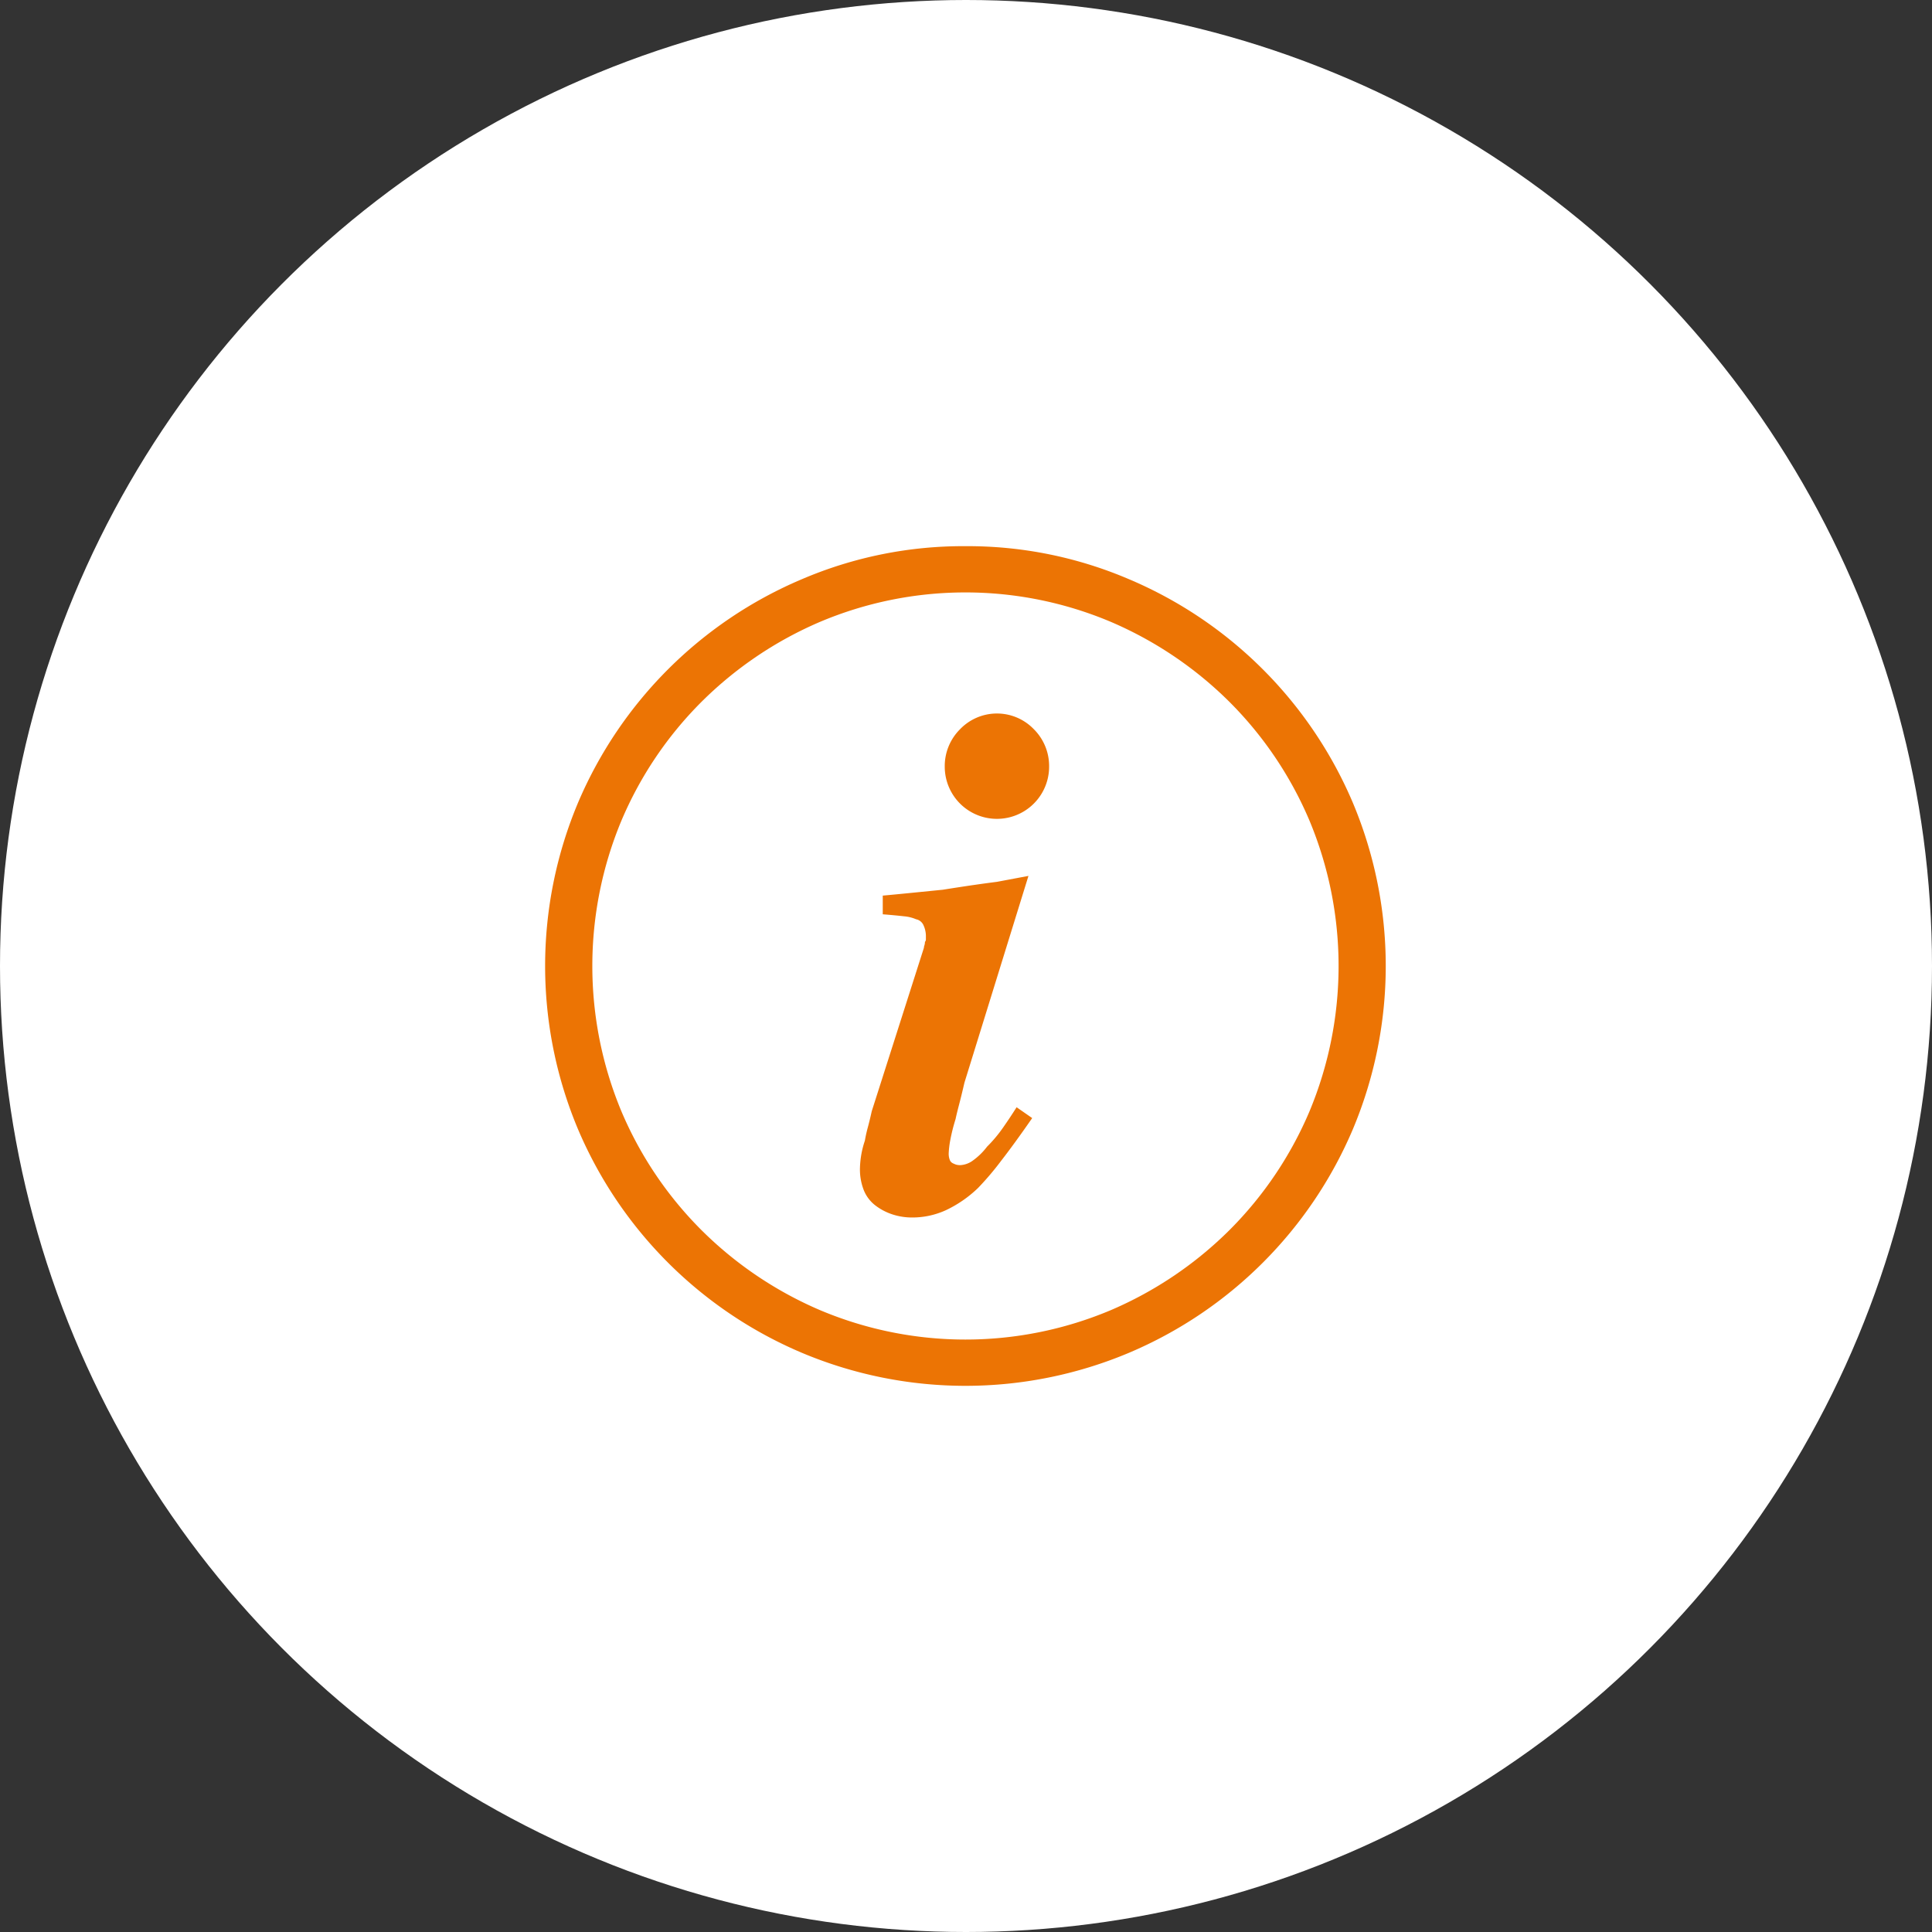
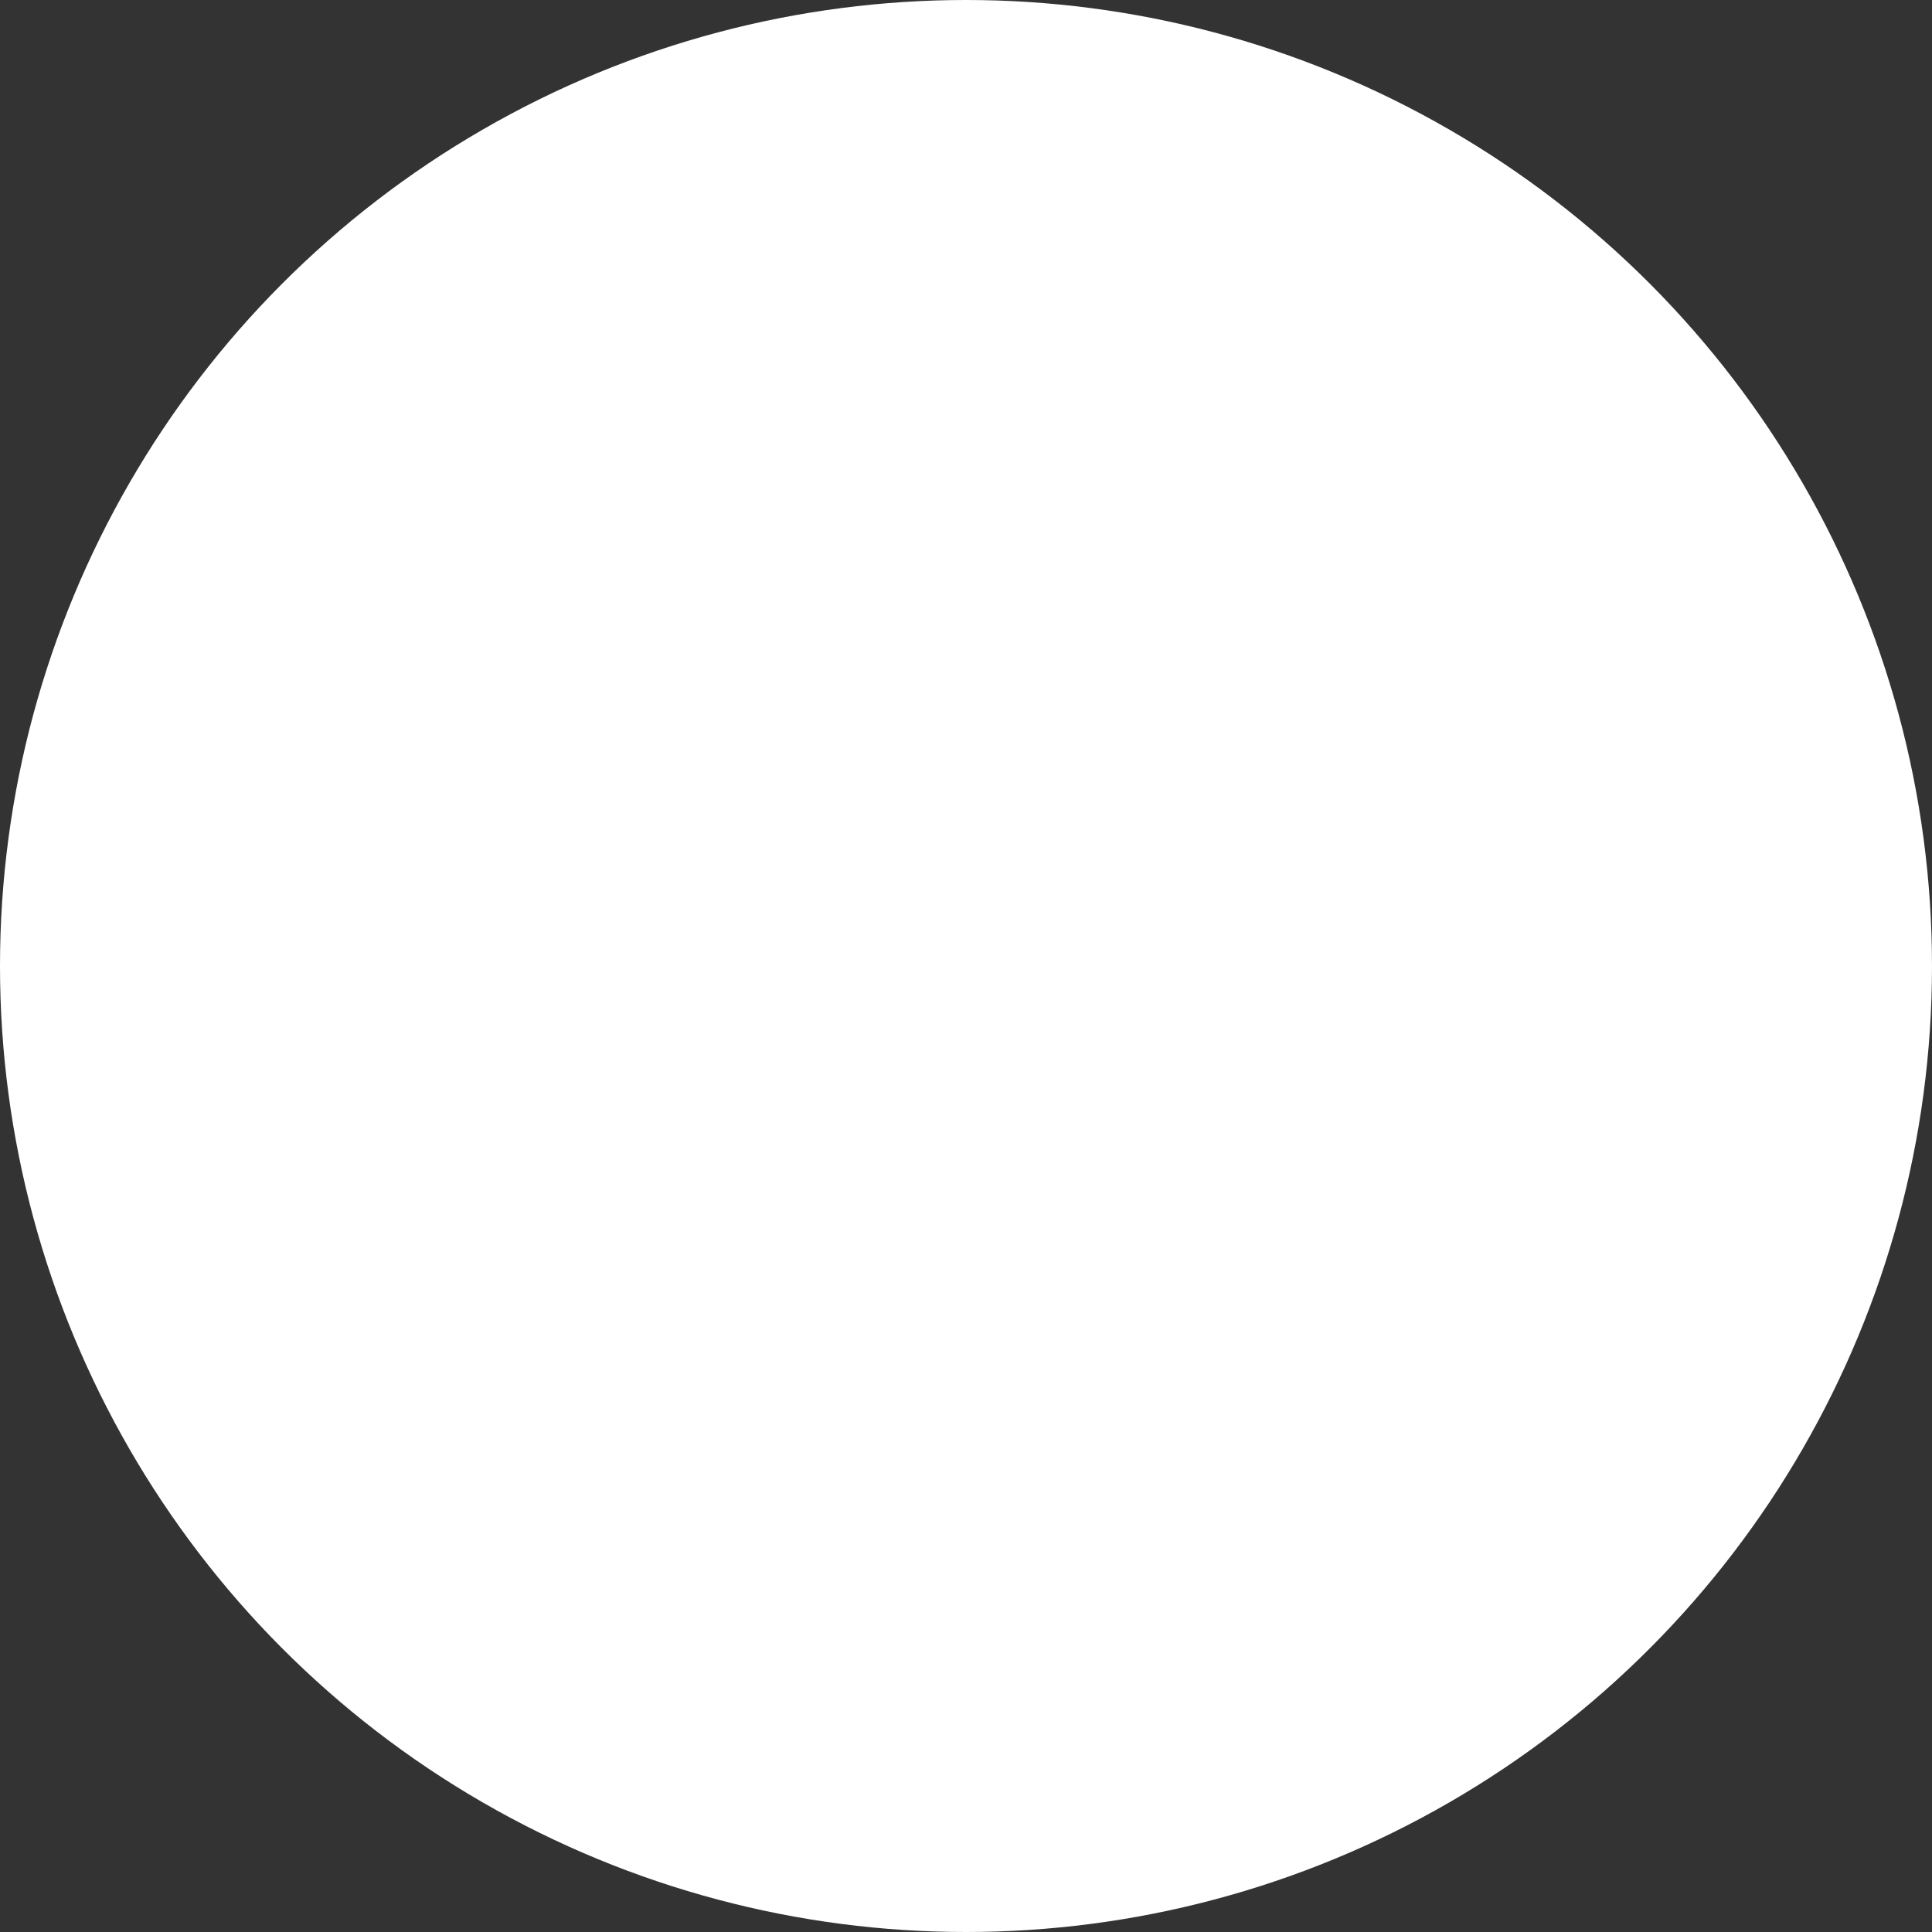
<svg xmlns="http://www.w3.org/2000/svg" width="46" height="46" viewBox="0 0 46 46">
  <rect x="0" y="0" width="46" height="46" fill="#333333" stroke="none" />
  <g id="Group_62" data-name="Group 62" transform="translate(-122 -1009)">
    <circle id="Ellipse_30" data-name="Ellipse 30" cx="23" cy="23" r="23" transform="translate(122 1009)" fill="#fff" />
-     <path id="Path_338" data-name="Path 338" d="M475.808,153.008a9.759,9.759,0,0,1,3.89.785,10.038,10.038,0,0,1,5.332,5.32,10.036,10.036,0,0,1,0,7.782,10.038,10.038,0,0,1-5.332,5.32,10.033,10.033,0,0,1-7.781,0,10.038,10.038,0,0,1-5.332-5.32,10.036,10.036,0,0,1,0-7.782,10.038,10.038,0,0,1,5.332-5.32A9.764,9.764,0,0,1,475.808,153.008Zm3.468,18.187a9.052,9.052,0,0,0,2.825-1.91,8.913,8.913,0,0,0,1.9-2.824,8.993,8.993,0,0,0,0-6.914,8.9,8.9,0,0,0-1.9-2.824,9.052,9.052,0,0,0-2.825-1.91,8.9,8.9,0,0,0-6.937,0,9.035,9.035,0,0,0-2.824,1.91,8.888,8.888,0,0,0-1.9,2.824,8.993,8.993,0,0,0,0,6.914,8.9,8.9,0,0,0,1.9,2.824,9.035,9.035,0,0,0,2.824,1.91,8.908,8.908,0,0,0,6.937,0Zm-2.25-4.828q-.164.258-.328.492a3.259,3.259,0,0,1-.375.446,1.585,1.585,0,0,1-.351.34.552.552,0,0,1-.282.1.346.346,0,0,1-.105-.012.628.628,0,0,1-.082-.035.144.144,0,0,1-.07-.082.406.406,0,0,1-.024-.152,2.166,2.166,0,0,1,.035-.3,4.325,4.325,0,0,1,.129-.516c.016-.078.043-.191.082-.339s.082-.325.129-.528l1.524-4.922-.75.141c-.125.016-.3.039-.516.07s-.477.071-.773.118l-.821.082c-.234.023-.437.043-.609.058v.445c.2.016.371.032.5.047a.927.927,0,0,1,.293.071.245.245,0,0,1,.176.14.625.625,0,0,1,.058.282v.058a.082.082,0,0,1-.023.059.257.257,0,0,1-.012.082.187.187,0,0,0-.012.058l-1.242,3.891c-.031.141-.062.269-.094.387s-.054.222-.07.316a2.158,2.158,0,0,0-.094.387,2.317,2.317,0,0,0-.023.269,1.35,1.35,0,0,0,.094.528.863.863,0,0,0,.281.363,1.365,1.365,0,0,0,.41.211,1.5,1.5,0,0,0,.457.07,1.924,1.924,0,0,0,.809-.176,2.863,2.863,0,0,0,.761-.527,6.893,6.893,0,0,0,.539-.633q.328-.422.75-1.031Zm.411-9a1.218,1.218,0,0,0-1.758,0,1.238,1.238,0,0,0-.364.891,1.242,1.242,0,1,0,2.485,0A1.237,1.237,0,0,0,477.437,157.367Z" transform="translate(-330.821 868.996)" fill="#ec7404" />
  </g>
</svg>